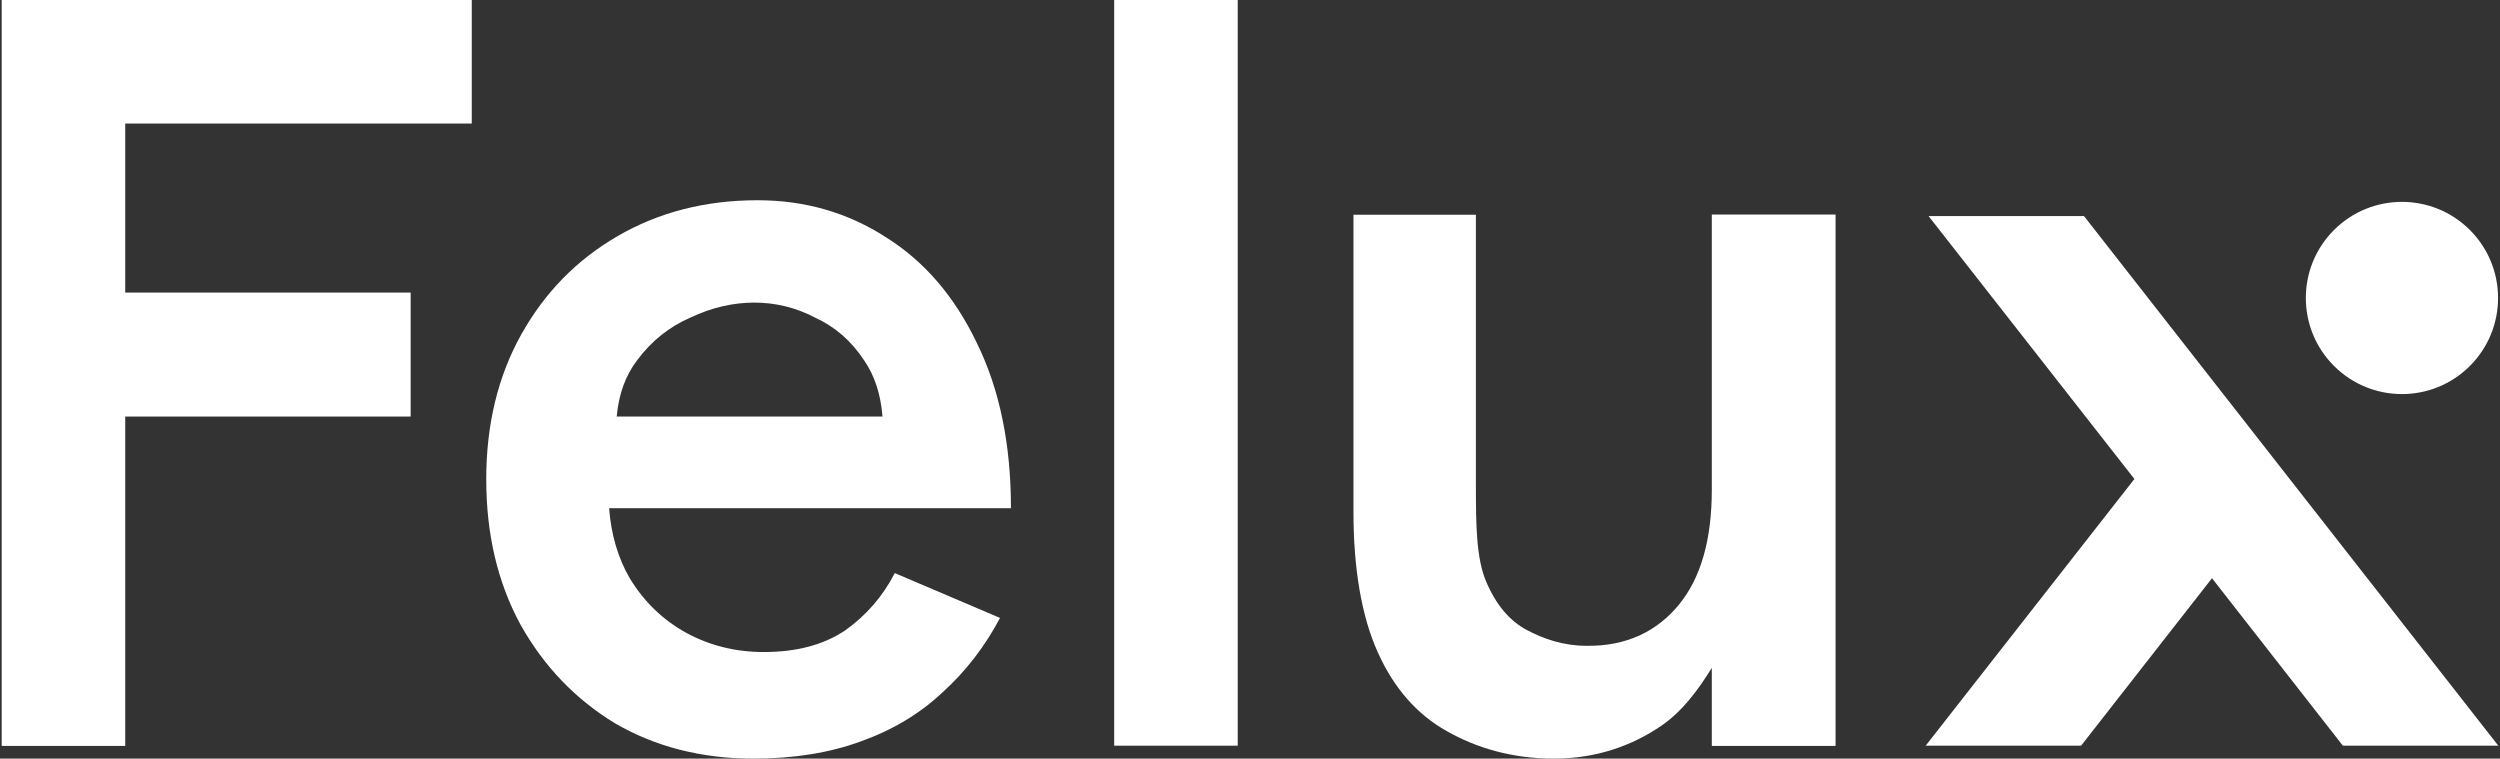
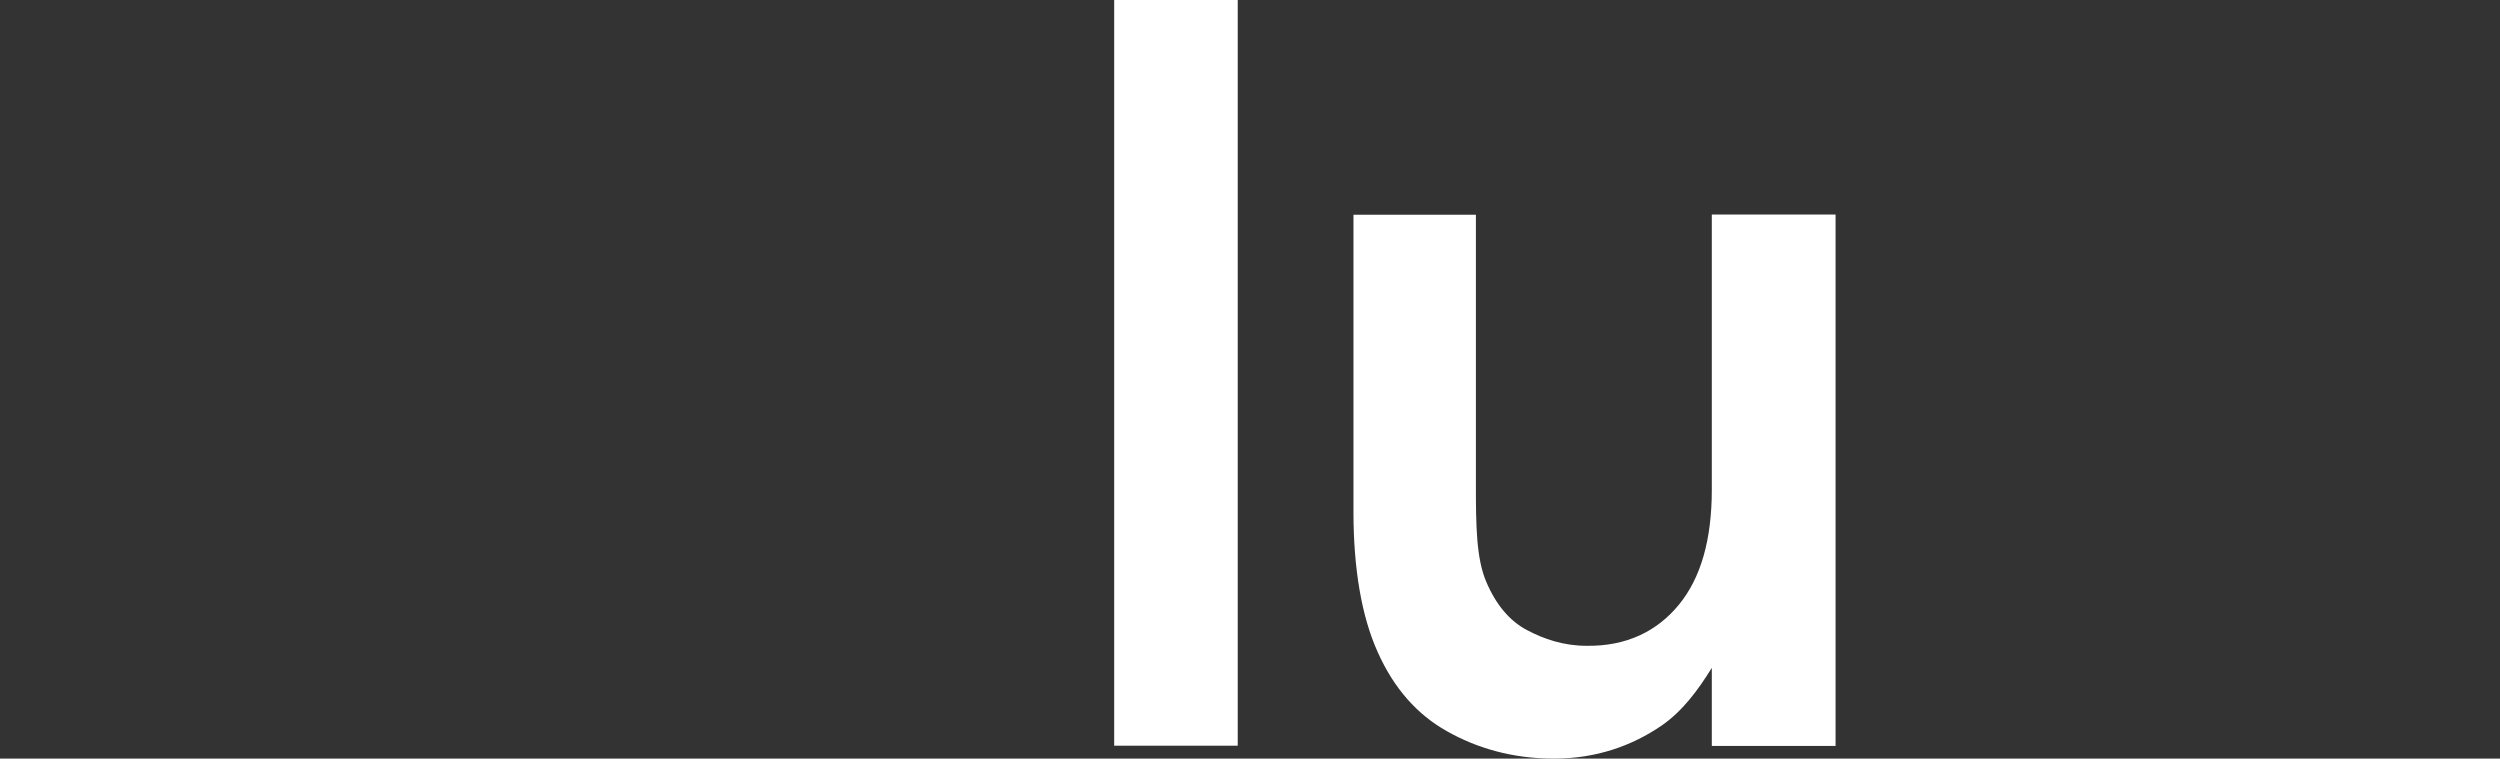
<svg xmlns="http://www.w3.org/2000/svg" width="145" height="44" viewBox="0 0 145 44" fill="none">
  <rect x="0" y="0" width="145" height="44" fill="#333333" stroke="none" />
-   <path d="M120.872 12.533H111.857L123.795 27.781L111.689 43.25H120.703L128.295 33.537L135.887 43.25H144.902L120.872 12.533Z" fill="white" />
-   <path d="M143.255 21.224C145.432 19.047 145.432 15.518 143.255 13.341C141.078 11.164 137.548 11.164 135.371 13.341C133.194 15.518 133.194 19.047 135.371 21.224C137.548 23.401 141.078 23.401 143.255 21.224Z" fill="white" />
-   <path d="M0.098 43.263H7.263V24.16H23.818V16.969H7.263V7.165H27.362V0H0.098V43.263Z" fill="white" />
-   <path d="M56.656 19.892C55.376 17.215 53.63 15.171 51.405 13.774C49.194 12.339 46.697 11.614 43.943 11.614C40.903 11.614 38.187 12.313 35.794 13.71C33.441 15.081 31.591 16.969 30.233 19.4C28.875 21.832 28.202 24.638 28.202 27.807C28.202 30.976 28.862 33.782 30.181 36.214C31.539 38.645 33.376 40.56 35.678 41.956C38.019 43.315 40.696 44 43.697 44C46.038 44 48.12 43.664 49.918 43.004C51.767 42.344 53.345 41.4 54.664 40.159C56.023 38.93 57.135 37.481 58.001 35.839L51.897 33.239C51.198 34.597 50.228 35.71 49 36.576C47.758 37.404 46.193 37.818 44.305 37.818C42.662 37.818 41.162 37.443 39.804 36.706C38.446 35.955 37.359 34.908 36.532 33.55C35.846 32.373 35.445 31.015 35.329 29.476H58.635C58.635 25.764 57.975 22.569 56.656 19.892ZM35.769 24.16C35.885 22.854 36.286 21.767 36.958 20.888C37.786 19.775 38.821 18.948 40.05 18.417C41.278 17.835 42.52 17.551 43.749 17.551C44.977 17.551 46.154 17.835 47.267 18.417C48.431 18.948 49.375 19.775 50.112 20.888C50.72 21.767 51.082 22.854 51.185 24.16H35.769Z" fill="white" />
  <path d="M71.788 2.41434e-07H64.623V43.25H71.788V2.41434e-07Z" fill="white" />
  <path d="M99.285 28.402C99.285 31.299 98.652 33.511 97.384 35.063C96.117 36.615 94.332 37.494 92.004 37.456C90.697 37.456 89.546 37.068 88.55 36.537C87.555 36.007 86.766 35.076 86.197 33.731C85.627 32.386 85.602 30.51 85.602 28.105V12.455H78.501V29.695C78.501 32.955 78.967 35.748 79.911 37.831C80.842 39.913 82.187 41.439 83.92 42.409C85.653 43.392 87.723 44 90.128 44C92.573 44 94.655 43.263 96.388 42.073C97.565 41.258 98.471 40.055 99.285 38.736V43.263H106.463V12.442H99.285V28.402Z" fill="white" />
</svg>